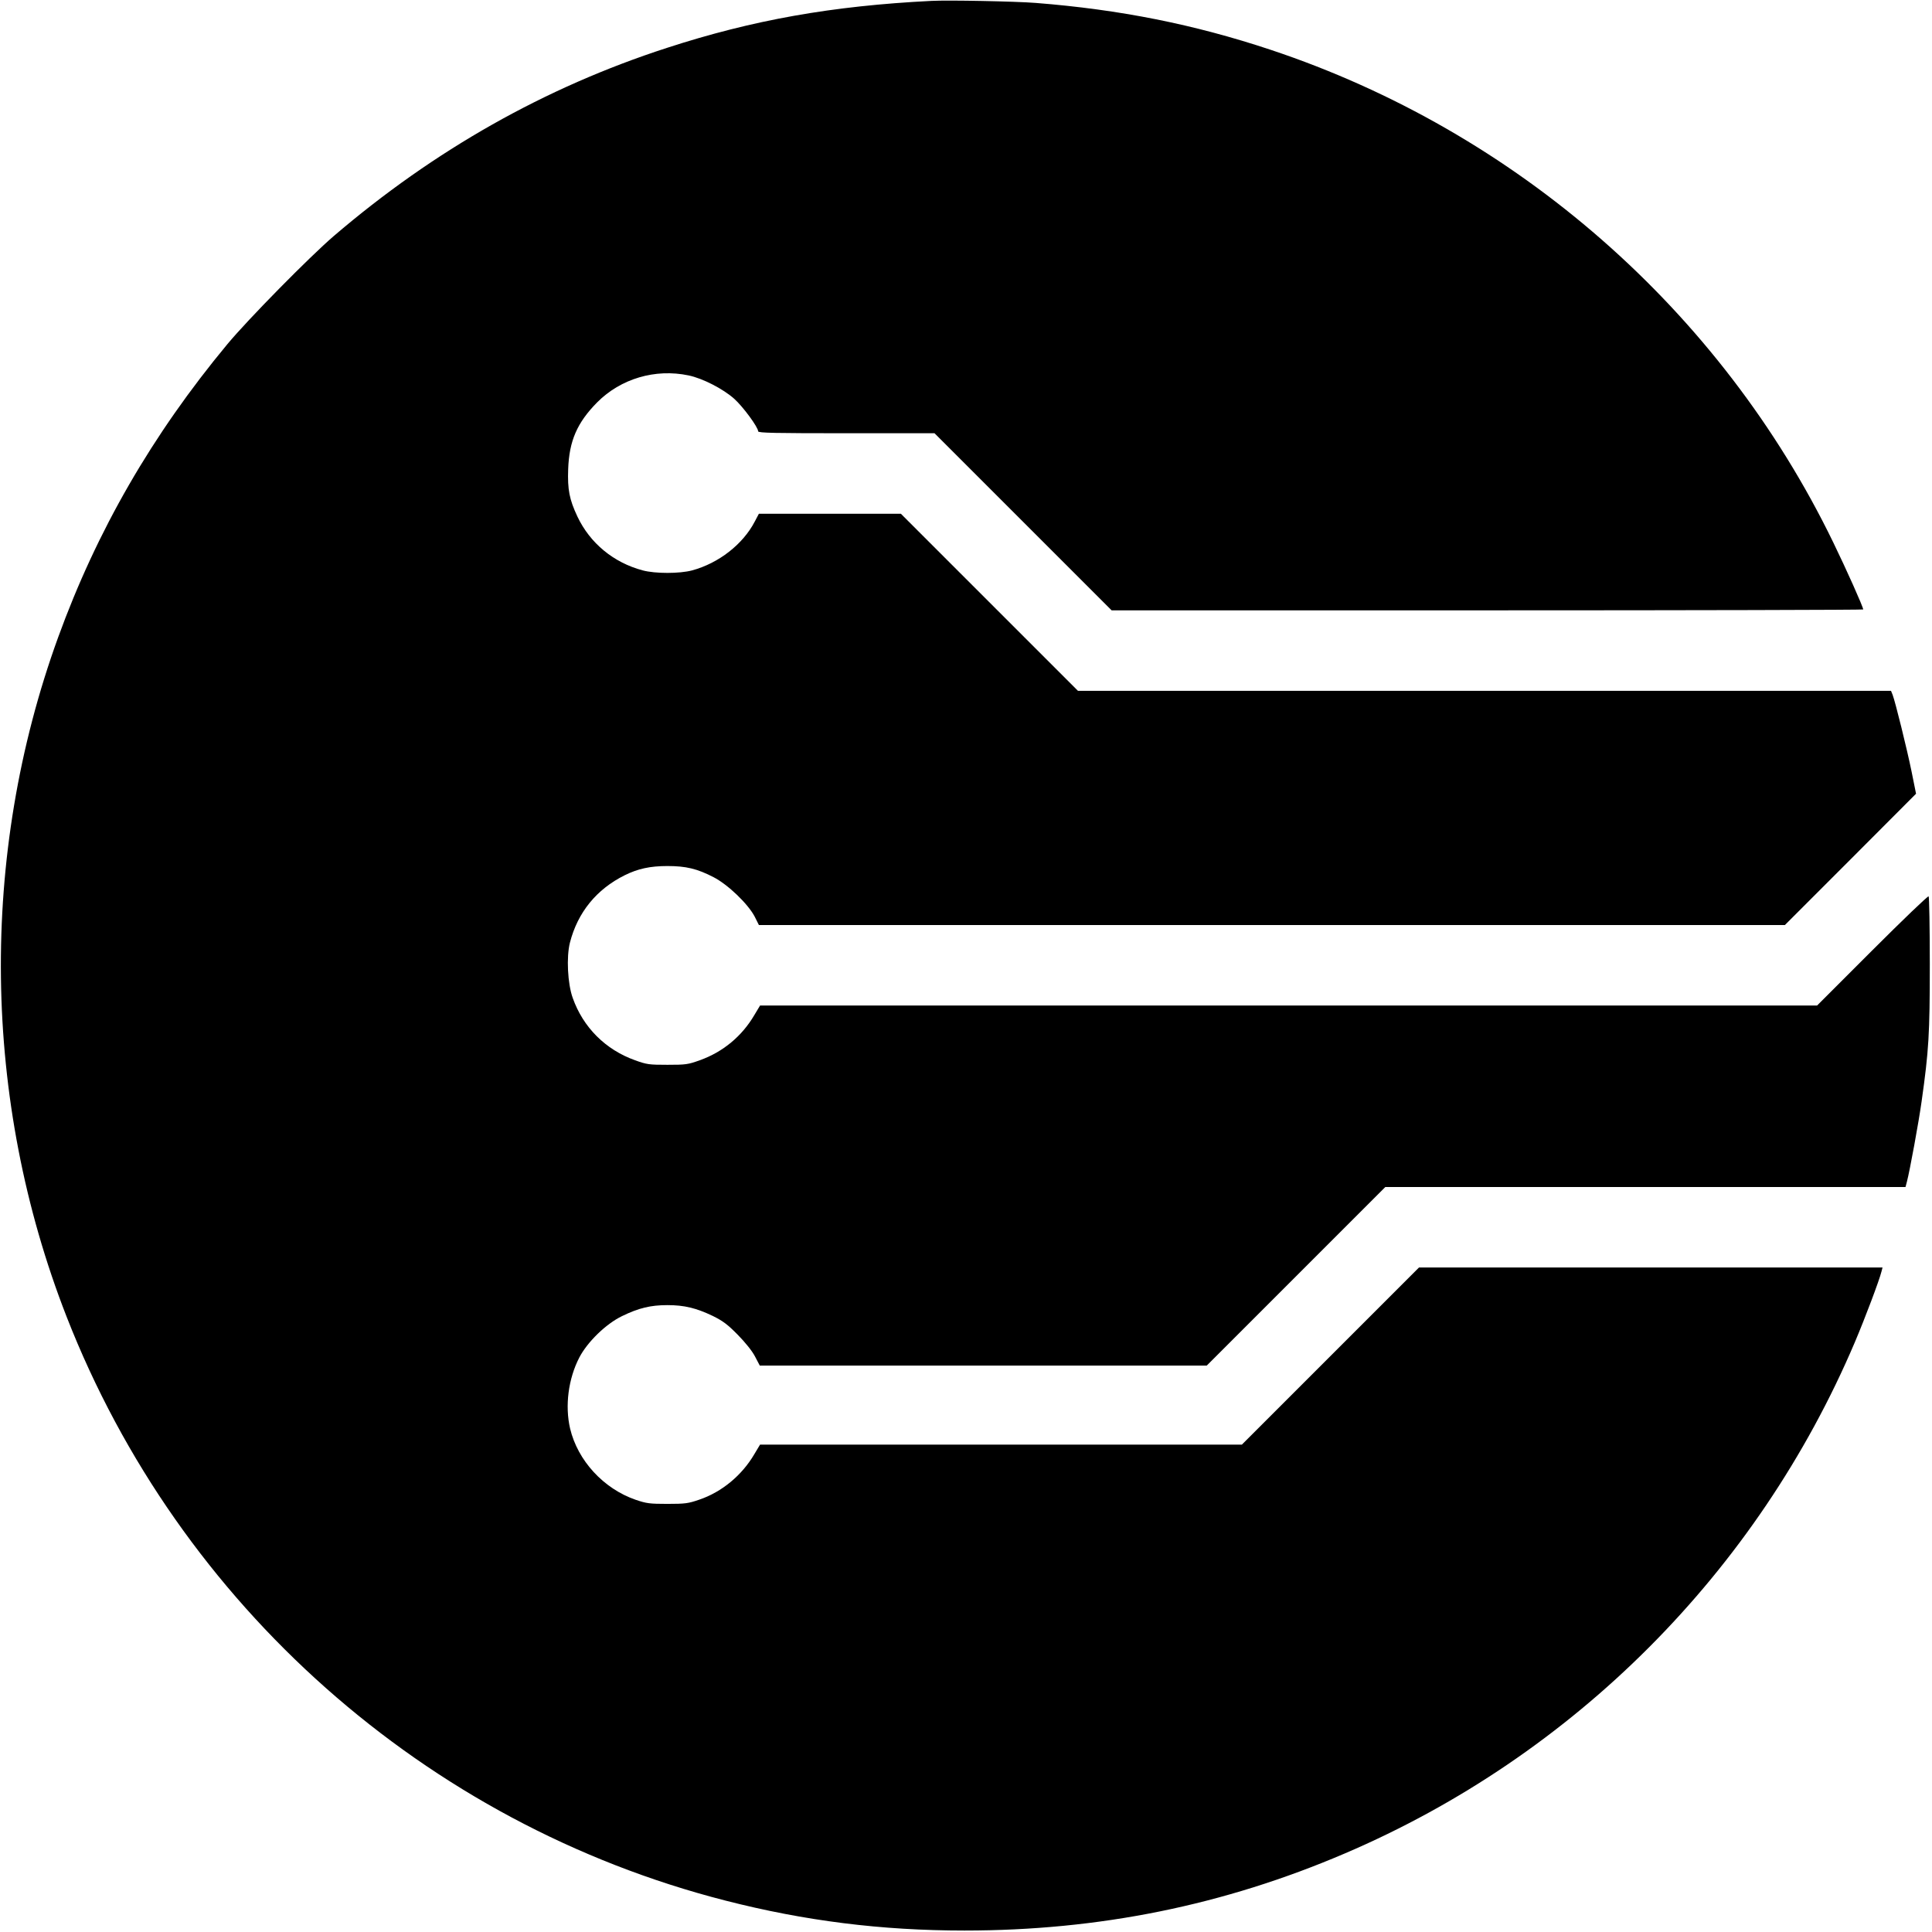
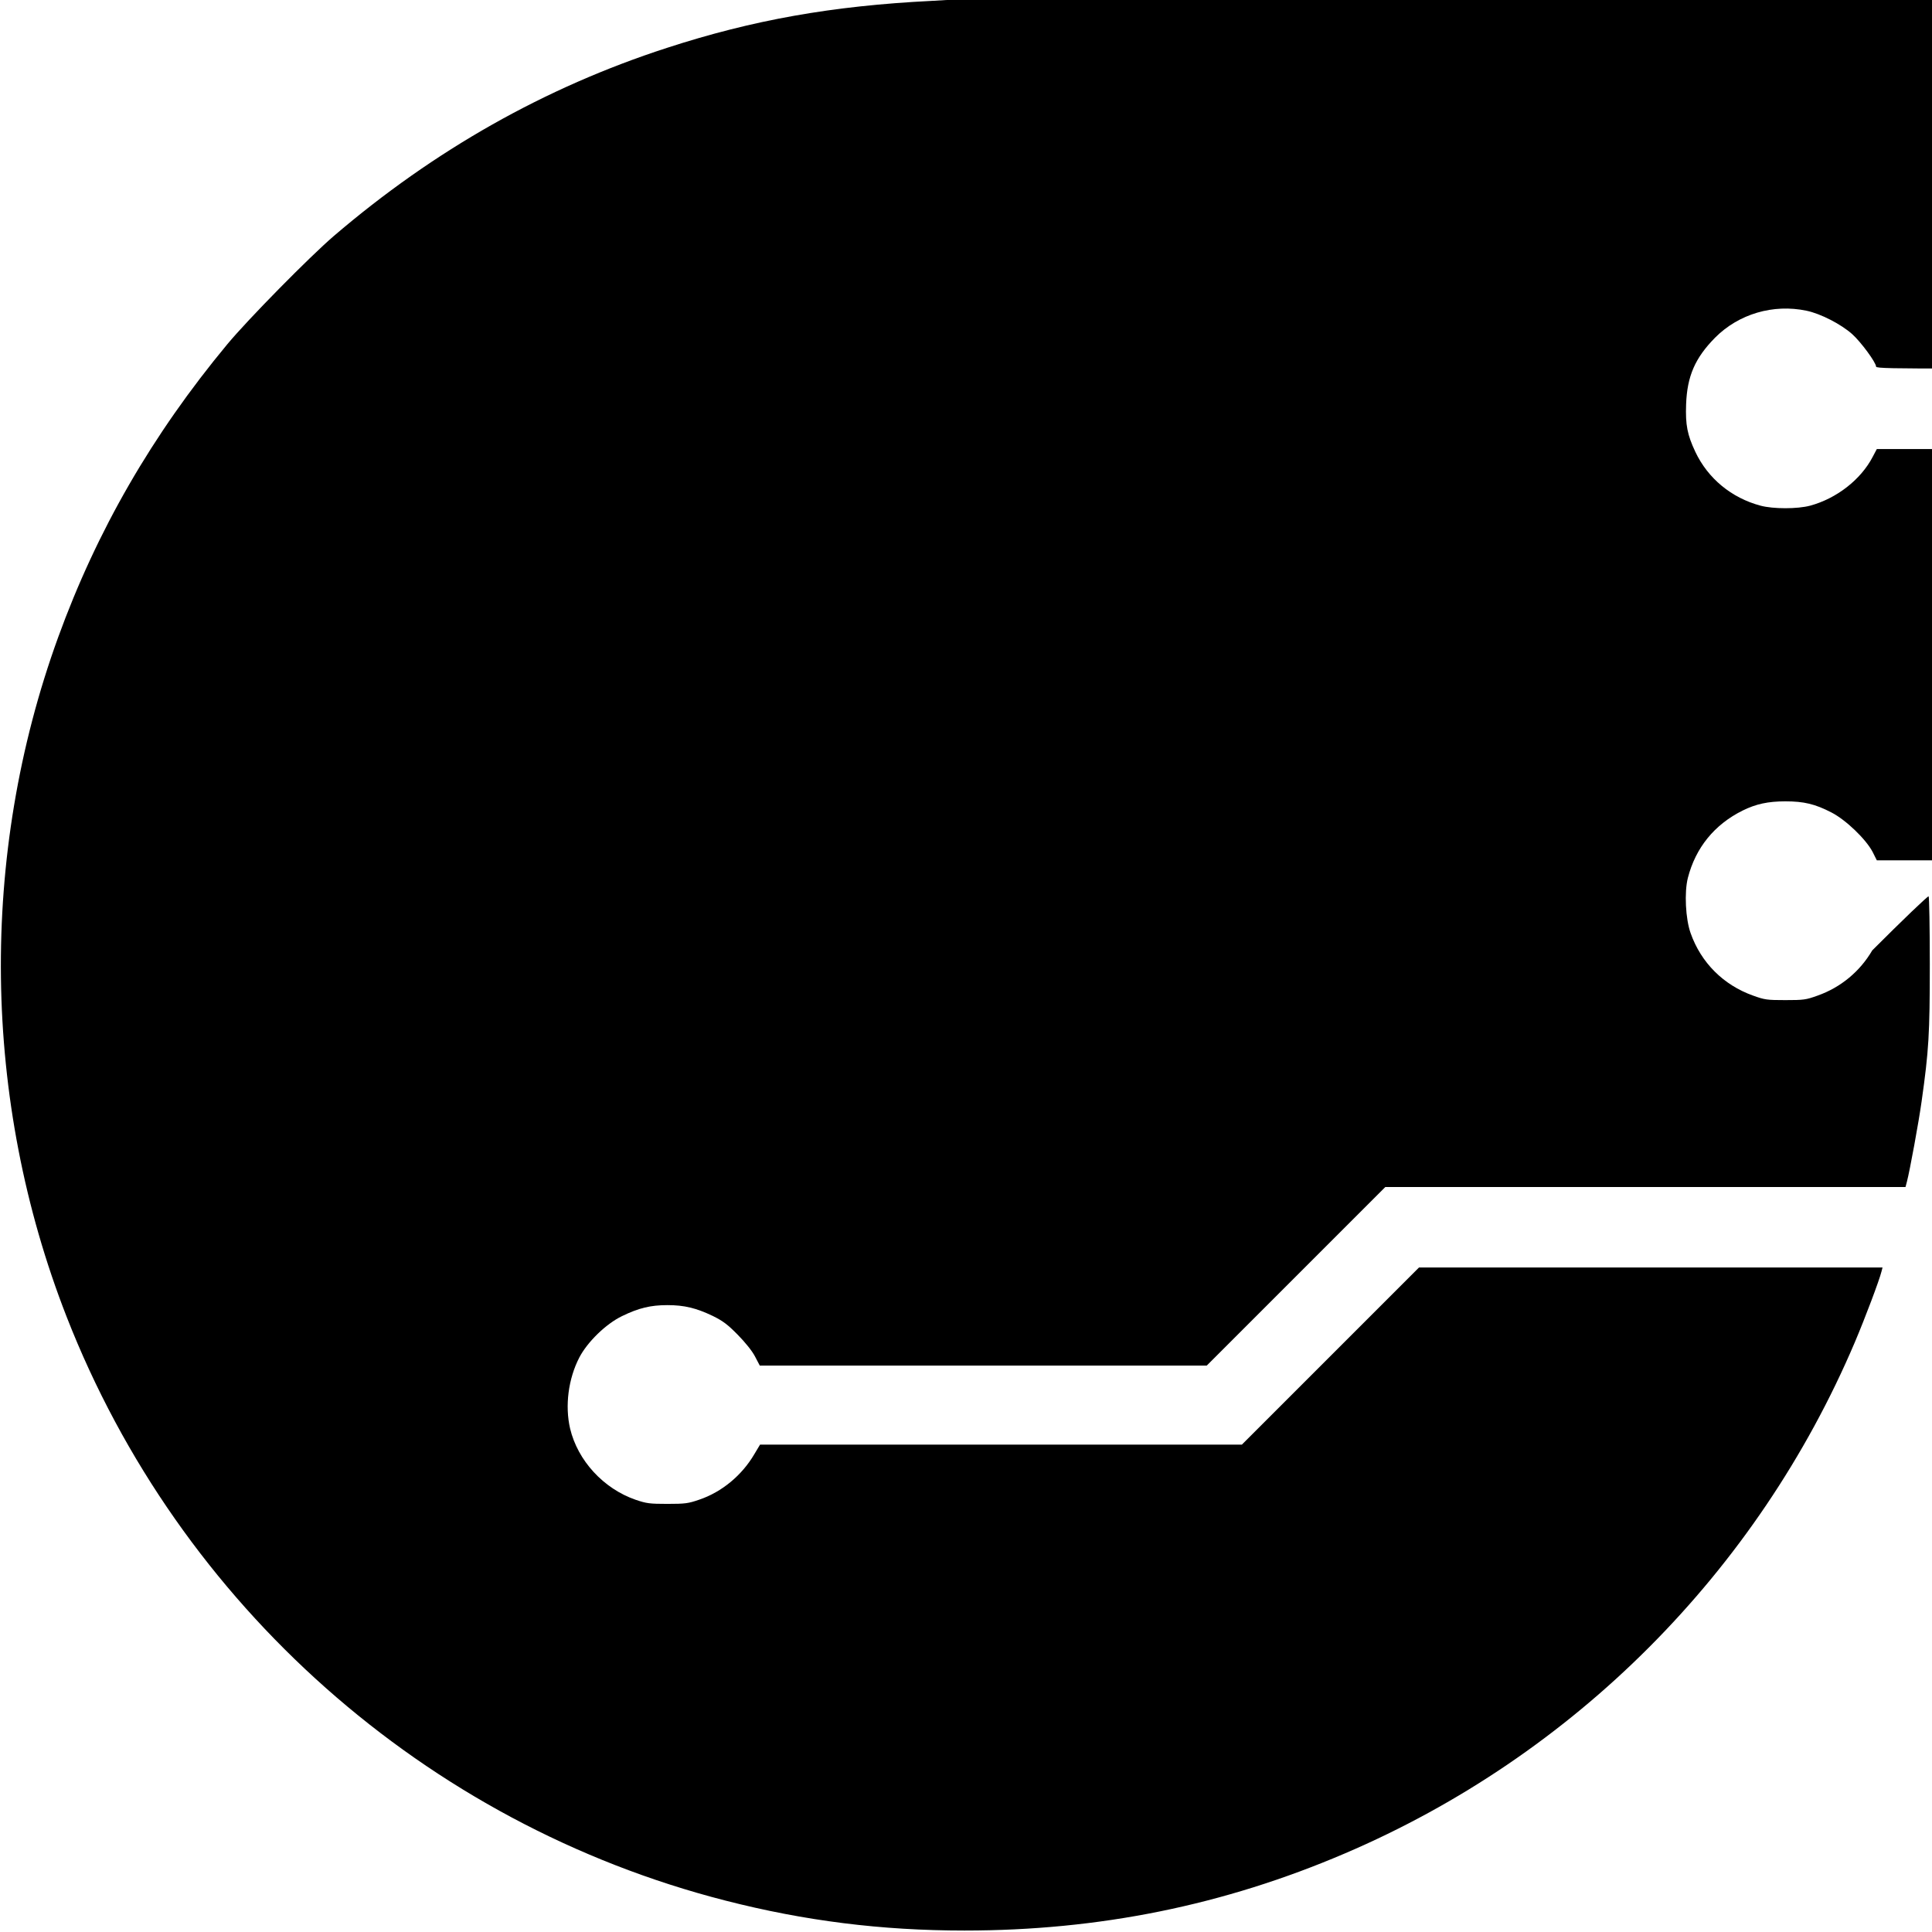
<svg xmlns="http://www.w3.org/2000/svg" version="1.0" width="1320pt" height="1320pt" viewBox="0 0 1320 1320" preserveAspectRatio="xMidYMid meet">
  <g transform="translate(0,1320) scale(0.1,-0.1)" fill="#000000" stroke="none">
-     <path d="M6365 13194 c-681 -34 -1224 -131 -1808 -321 -833 -270 -1590 -698 -2277 -1286 -166 -143 -584 -567 -727 -739 -513 -618 -891 -1273 -1156 -2003 -541 -1490 -520 -3161 58 -4641 770 -1971 2454 -3465 4500 -3989 542 -139 1066 -205 1635 -205 919 0 1770 172 2599 527 1565 669 2817 1924 3484 3493 70 165 167 422 182 483 l7 27 -1583 0 -1584 0 -605 -605 -605 -605 -1646 0 -1646 0 -39 -65 c-84 -144 -222 -259 -376 -311 -75 -26 -96 -29 -218 -29 -122 0 -143 3 -217 28 -220 76 -396 268 -448 487 -36 156 -12 340 63 485 55 106 182 230 292 283 113 55 194 75 310 75 116 0 197 -20 310 -74 69 -34 101 -58 170 -128 52 -53 98 -110 118 -148 l33 -63 1527 0 1527 0 610 610 610 610 1777 0 1777 0 10 38 c19 72 81 409 100 547 49 347 56 459 56 937 0 251 -4 460 -8 464 -4 5 -178 -162 -385 -369 l-377 -377 -3611 0 -3611 0 -39 -65 c-84 -144 -215 -253 -373 -309 -80 -29 -96 -31 -221 -31 -125 0 -141 2 -221 31 -202 72 -355 225 -426 426 -35 97 -44 280 -19 378 53 206 181 364 374 460 91 45 174 63 292 63 126 0 203 -18 315 -76 99 -51 235 -182 281 -269 l29 -58 3505 0 3505 0 448 448 448 449 -31 154 c-32 156 -110 471 -129 522 l-11 27 -2777 0 -2778 0 -605 605 -605 605 -485 0 -485 0 -28 -53 c-81 -156 -247 -285 -428 -334 -86 -23 -252 -23 -338 0 -199 53 -360 186 -446 368 -55 117 -68 184 -63 324 7 193 61 317 198 456 161 162 397 232 625 184 96 -20 236 -92 312 -160 60 -54 163 -194 163 -222 0 -11 116 -13 603 -13 l602 0 605 -605 605 -605 2567 0 c1413 0 2568 3 2568 6 0 17 -115 274 -205 459 -770 1586 -2167 2807 -3844 3365 -523 174 -1032 275 -1604 320 -139 11 -598 20 -712 14z" />
+     <path d="M6365 13194 c-681 -34 -1224 -131 -1808 -321 -833 -270 -1590 -698 -2277 -1286 -166 -143 -584 -567 -727 -739 -513 -618 -891 -1273 -1156 -2003 -541 -1490 -520 -3161 58 -4641 770 -1971 2454 -3465 4500 -3989 542 -139 1066 -205 1635 -205 919 0 1770 172 2599 527 1565 669 2817 1924 3484 3493 70 165 167 422 182 483 l7 27 -1583 0 -1584 0 -605 -605 -605 -605 -1646 0 -1646 0 -39 -65 c-84 -144 -222 -259 -376 -311 -75 -26 -96 -29 -218 -29 -122 0 -143 3 -217 28 -220 76 -396 268 -448 487 -36 156 -12 340 63 485 55 106 182 230 292 283 113 55 194 75 310 75 116 0 197 -20 310 -74 69 -34 101 -58 170 -128 52 -53 98 -110 118 -148 l33 -63 1527 0 1527 0 610 610 610 610 1777 0 1777 0 10 38 c19 72 81 409 100 547 49 347 56 459 56 937 0 251 -4 460 -8 464 -4 5 -178 -162 -385 -369 c-84 -144 -215 -253 -373 -309 -80 -29 -96 -31 -221 -31 -125 0 -141 2 -221 31 -202 72 -355 225 -426 426 -35 97 -44 280 -19 378 53 206 181 364 374 460 91 45 174 63 292 63 126 0 203 -18 315 -76 99 -51 235 -182 281 -269 l29 -58 3505 0 3505 0 448 448 448 449 -31 154 c-32 156 -110 471 -129 522 l-11 27 -2777 0 -2778 0 -605 605 -605 605 -485 0 -485 0 -28 -53 c-81 -156 -247 -285 -428 -334 -86 -23 -252 -23 -338 0 -199 53 -360 186 -446 368 -55 117 -68 184 -63 324 7 193 61 317 198 456 161 162 397 232 625 184 96 -20 236 -92 312 -160 60 -54 163 -194 163 -222 0 -11 116 -13 603 -13 l602 0 605 -605 605 -605 2567 0 c1413 0 2568 3 2568 6 0 17 -115 274 -205 459 -770 1586 -2167 2807 -3844 3365 -523 174 -1032 275 -1604 320 -139 11 -598 20 -712 14z" />
  </g>
</svg>